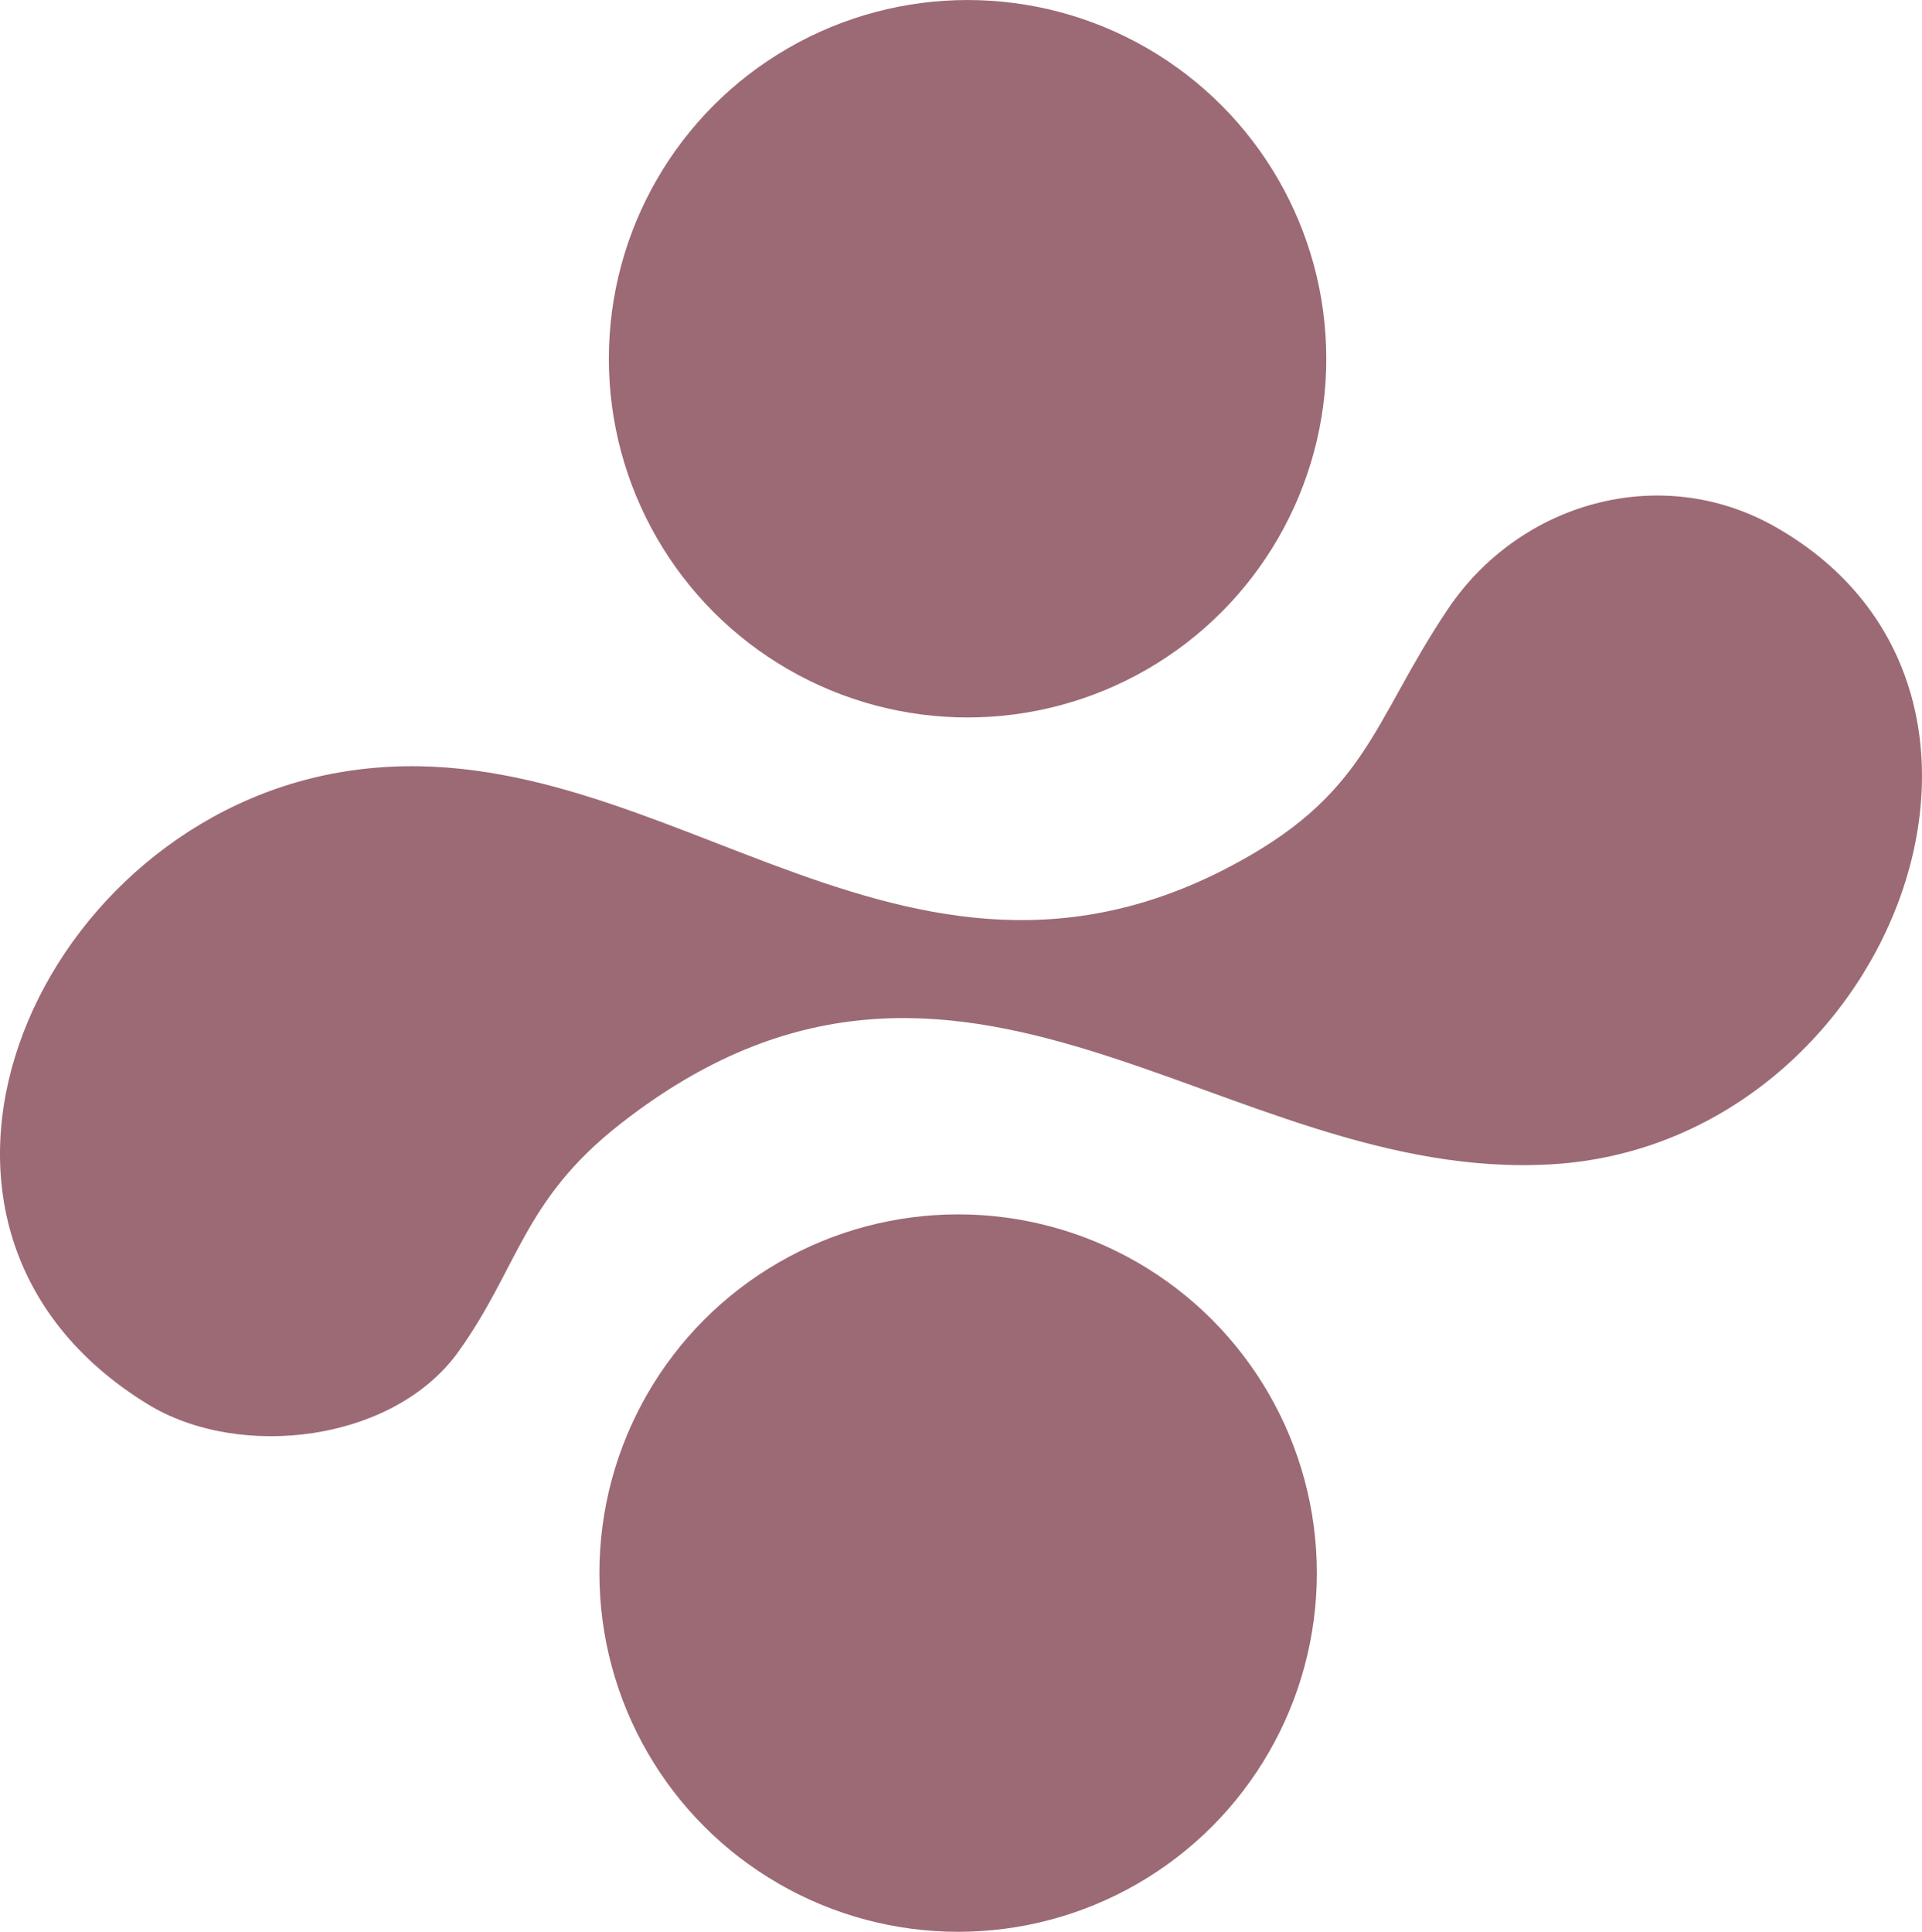
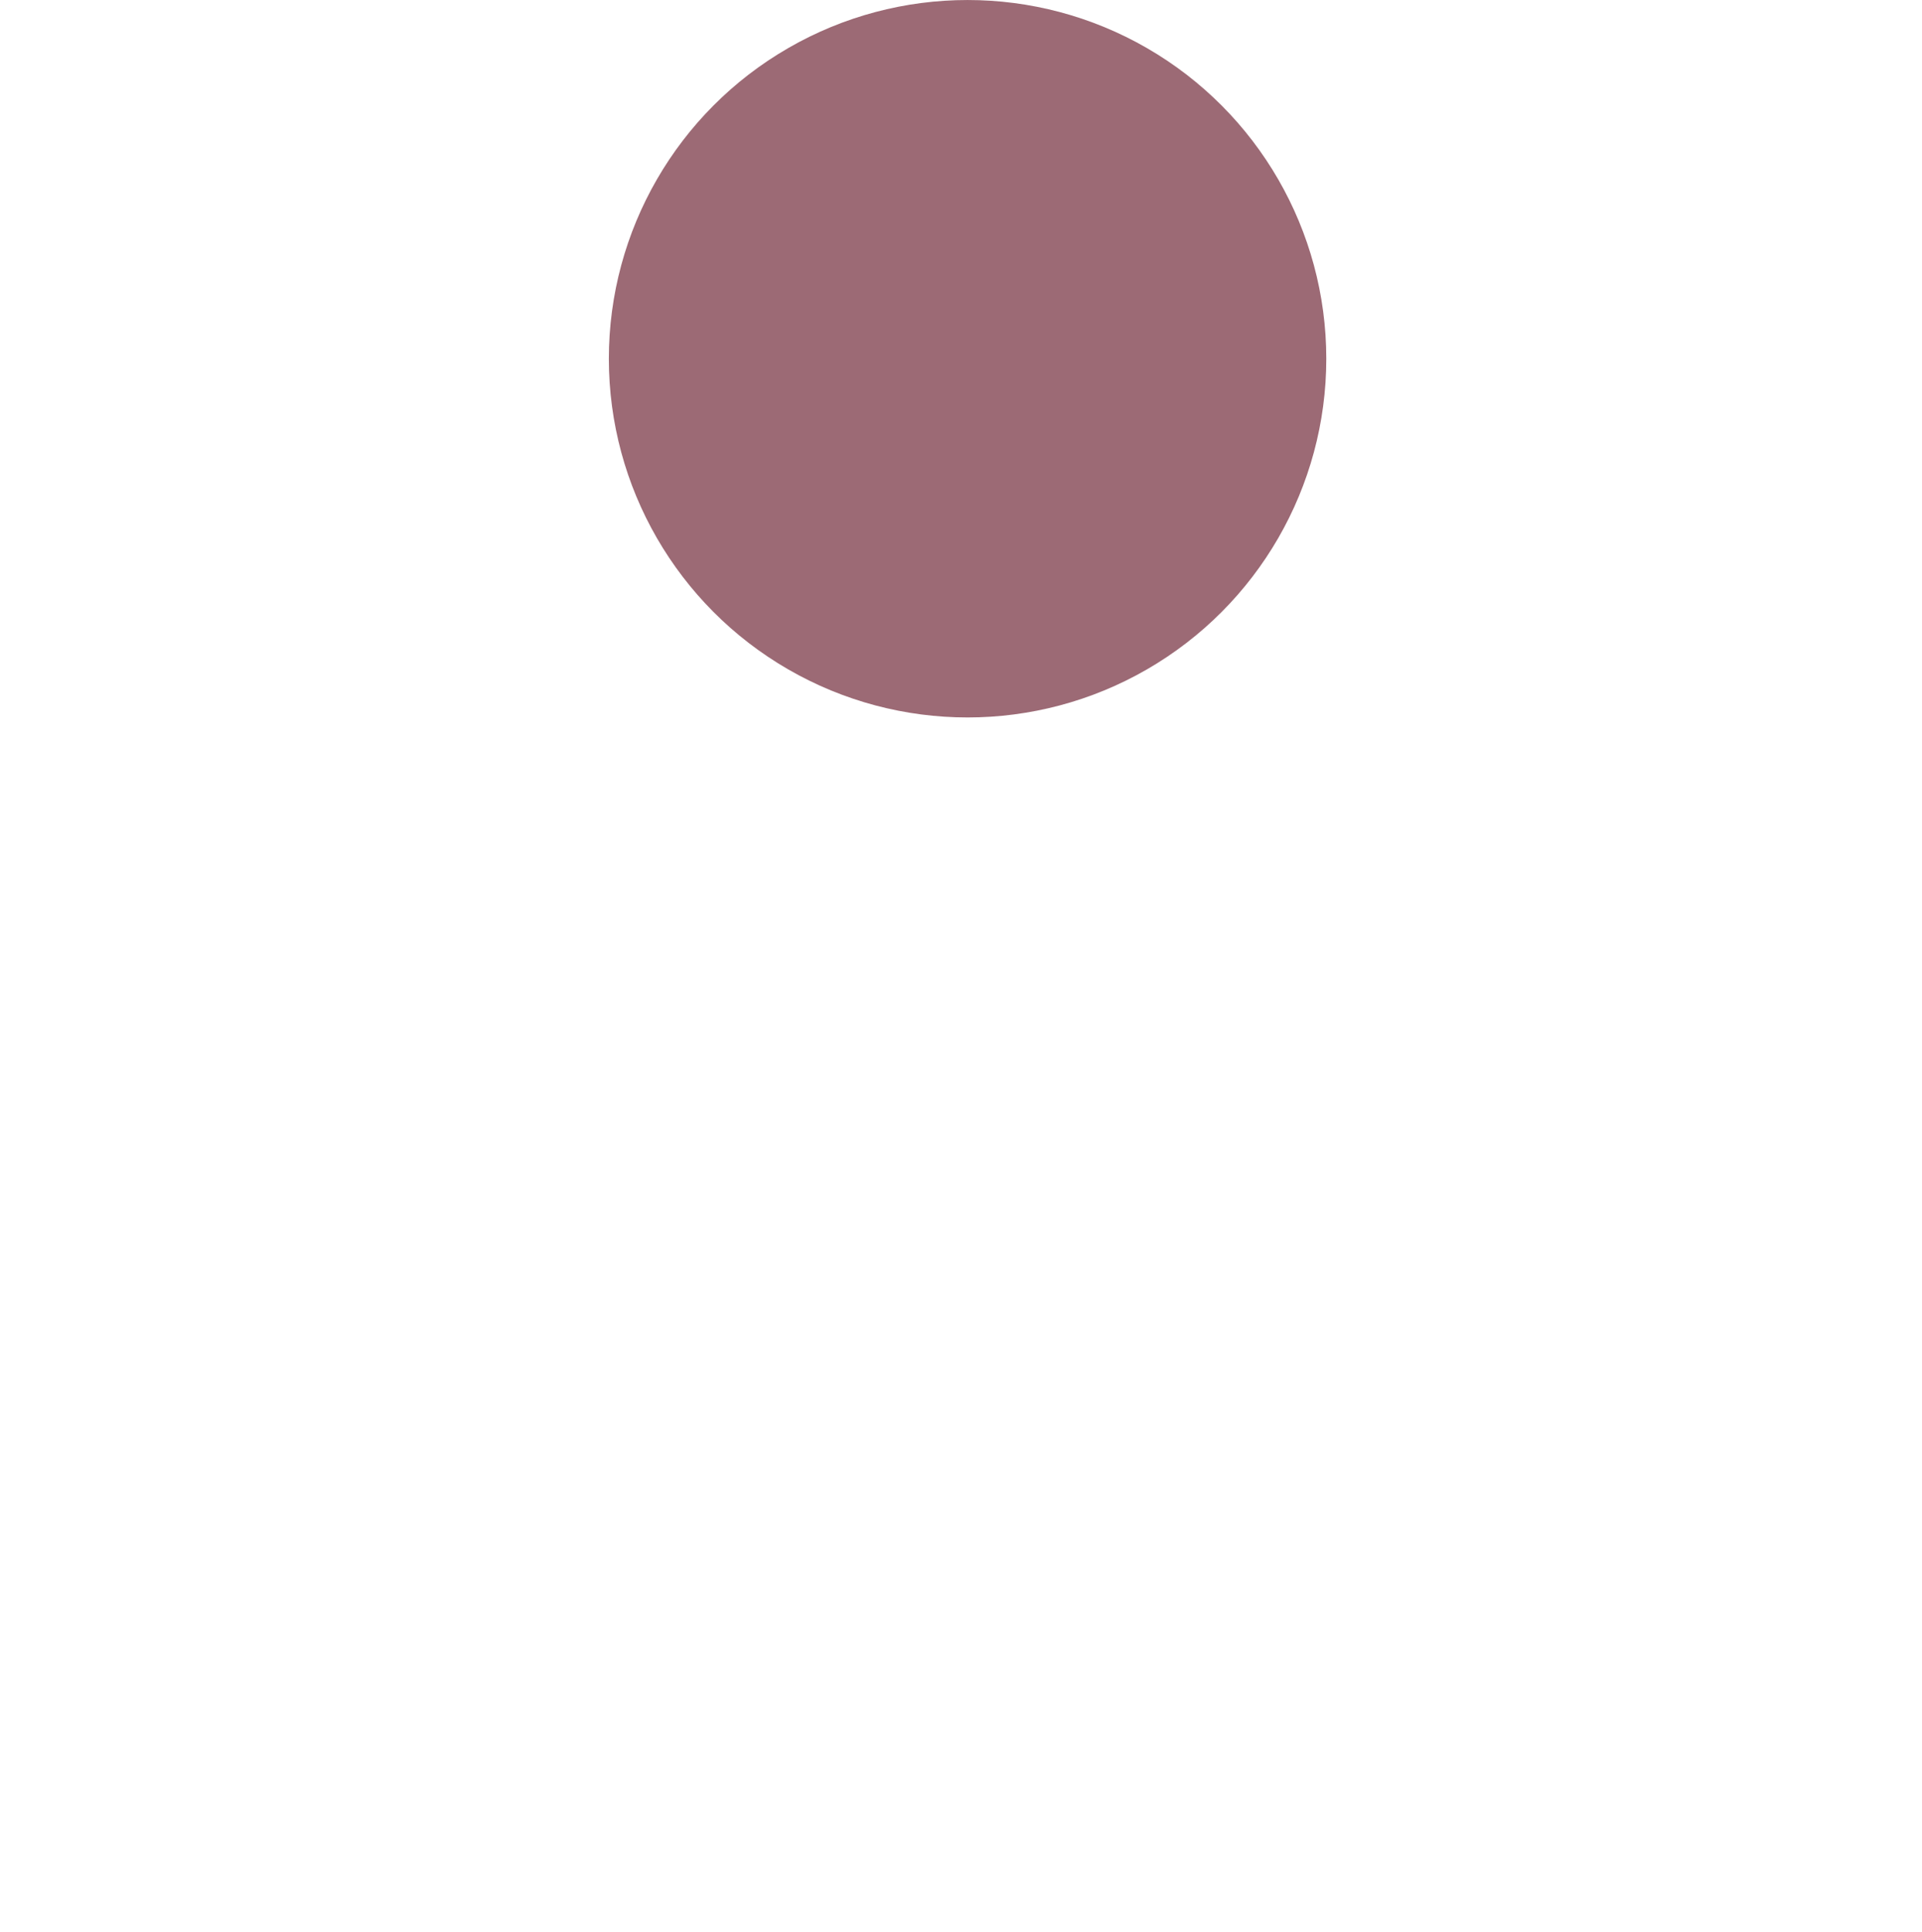
<svg xmlns="http://www.w3.org/2000/svg" viewBox="0 0 1127.47 1133.23" data-name="Layer 1" id="Layer_1">
  <defs>
    <style>.cls-1{fill:#9c6a75;}</style>
  </defs>
-   <path d="M1041,308.83C1212.48,405.67,1108,671.43,910.12,683c-192.79,11.3-345.88-181.13-546.67-23.35-56.74,44.59-59.08,83.69-94.48,133.18-38.1,53.27-128.54,63.87-182.25,30.93C-81.94,720.35,17.83,488.09,194.5,453.94c185.06-35.76,326.22,157.76,524.36,55.78C802.4,466.73,804,425,849.2,357.53,891.43,294.44,974.24,271.16,1041,308.83Z" class="cls-1" />
  <circle r="210.43" cy="210.44" cx="567.59" class="cls-1" />
-   <circle r="210.43" cy="922.79" cx="562.05" class="cls-1" />
</svg>